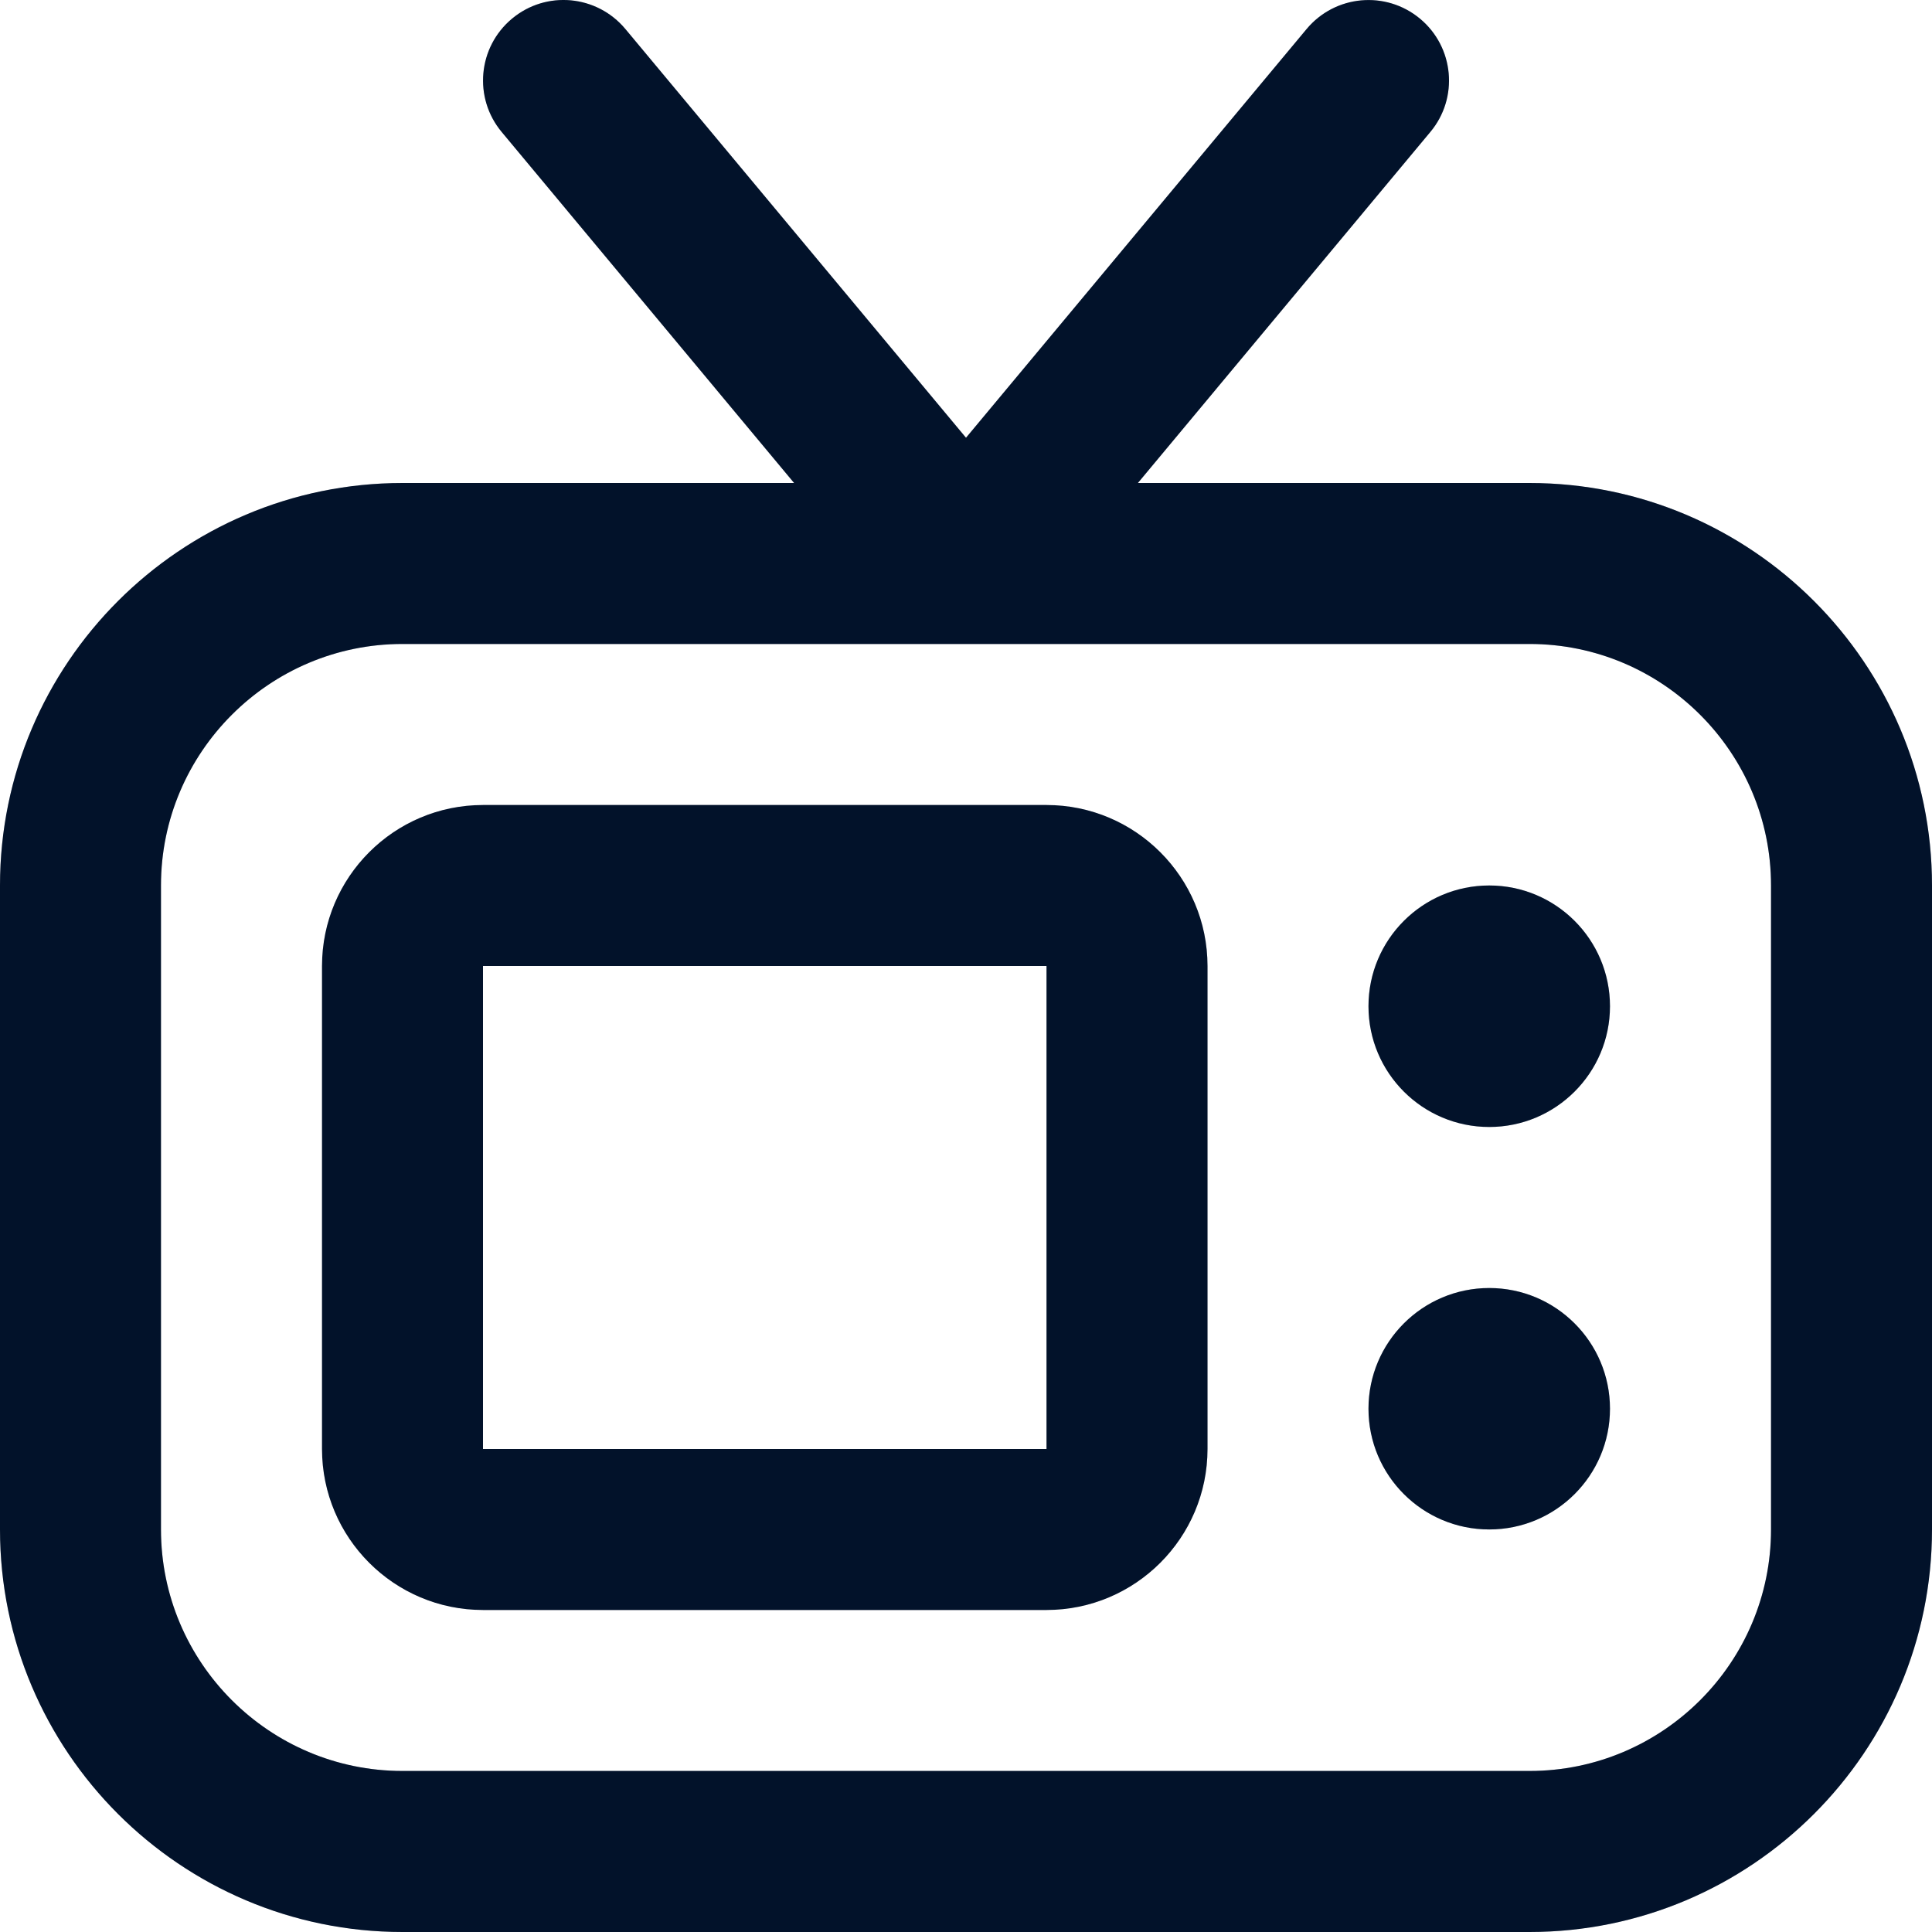
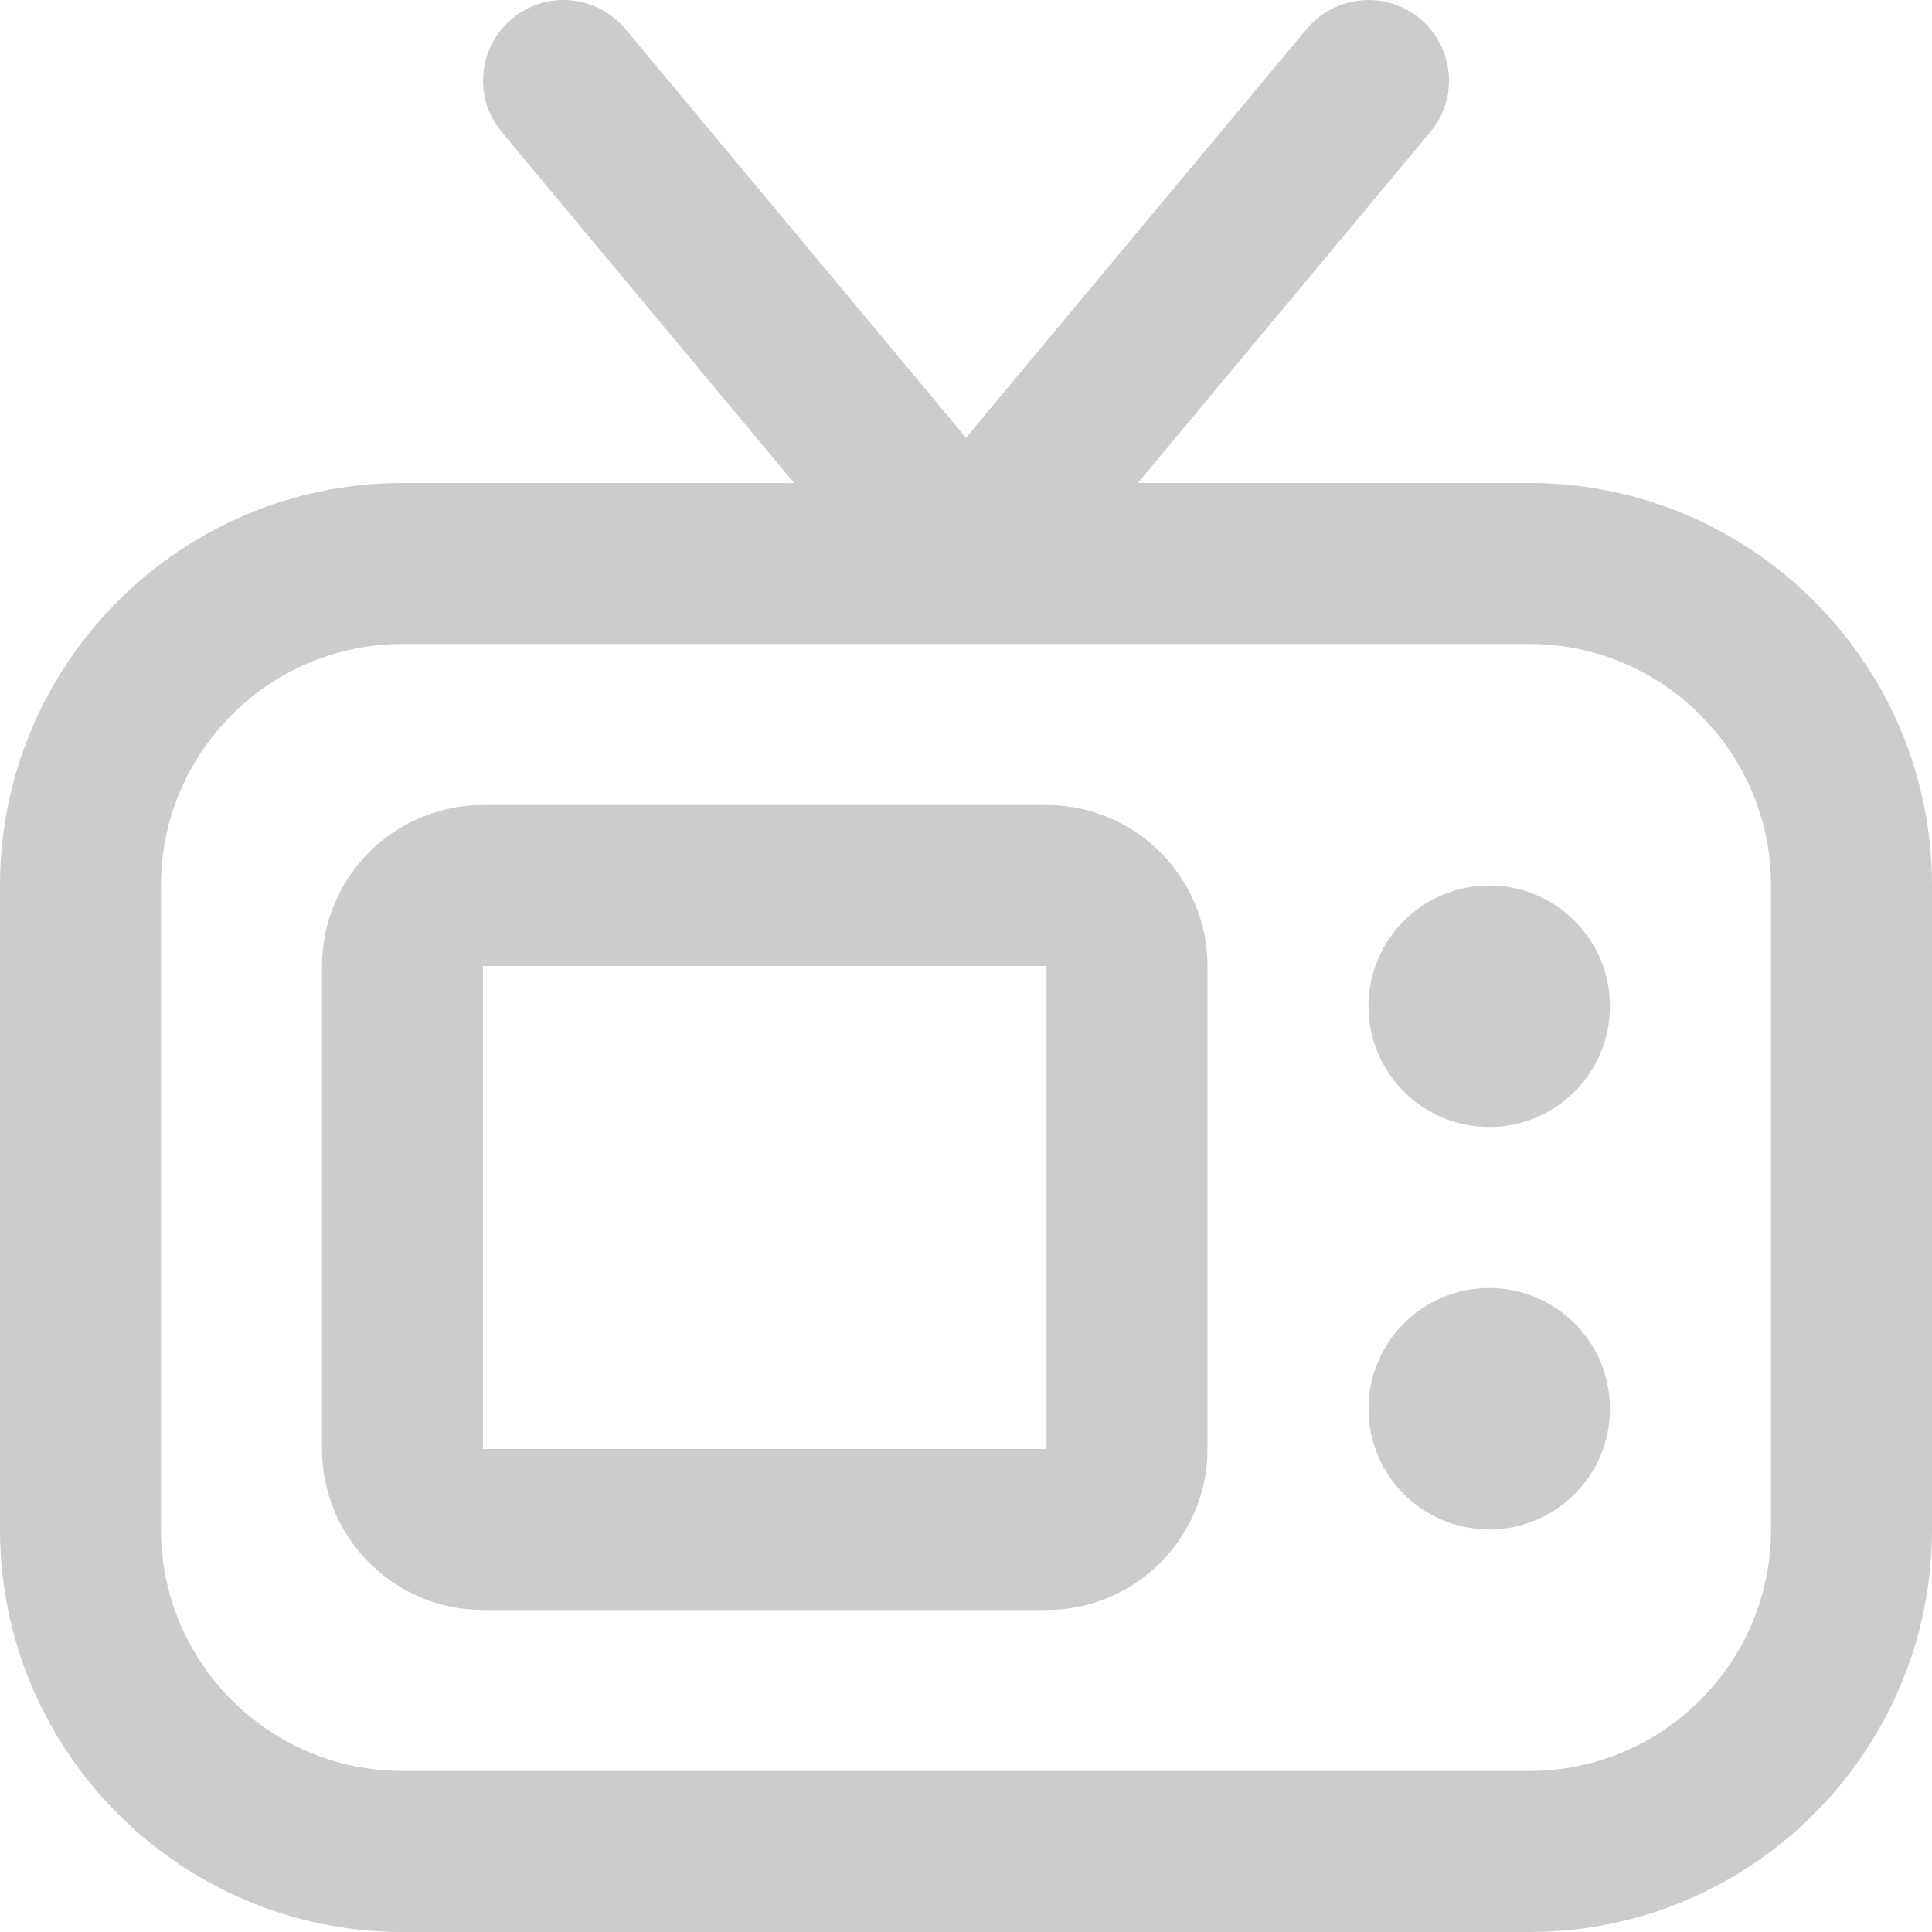
<svg xmlns="http://www.w3.org/2000/svg" width="31" height="31" viewBox="0 0 31 31" fill="none">
  <g clip-path="url(#clip0_101_1272)">
-     <path d="M24.542 7.75H18.258L22.95 2.118C23.408 1.571 23.333 0.756 22.785 0.3C22.237 -0.156 21.424 -0.083 20.966 0.465L15.5 7.024L10.034 0.465C9.576 -0.083 8.763 -0.158 8.215 0.3C7.667 0.757 7.594 1.571 8.05 2.118L12.742 7.75H6.458C2.897 7.75 0 10.647 0 14.208V24.541C0 28.103 2.897 31 6.458 31H24.542C28.103 31 31 28.103 31 24.541V14.208C31 10.647 28.103 7.75 24.542 7.75ZM28.417 24.541C28.417 26.678 26.678 28.416 24.542 28.416H6.458C4.322 28.416 2.583 26.678 2.583 24.541V14.208C2.583 12.072 4.322 10.333 6.458 10.333H24.542C26.678 10.333 28.417 12.072 28.417 14.208V24.541ZM16.792 12.917H7.75C6.325 12.917 5.167 14.075 5.167 15.5V23.25C5.167 24.675 6.325 25.833 7.75 25.833H16.792C18.216 25.833 19.375 24.675 19.375 23.25V15.5C19.375 14.075 18.216 12.917 16.792 12.917ZM7.75 23.25V15.5H16.792V23.25H7.75ZM25.833 16.146C25.833 17.215 24.965 18.083 23.896 18.083C22.826 18.083 21.958 17.215 21.958 16.146C21.958 15.076 22.826 14.208 23.896 14.208C24.965 14.208 25.833 15.076 25.833 16.146ZM25.833 22.604C25.833 23.674 24.965 24.541 23.896 24.541C22.826 24.541 21.958 23.674 21.958 22.604C21.958 21.535 22.826 20.667 23.896 20.667C24.965 20.667 25.833 21.535 25.833 22.604Z" fill="#031634" />
-     <path d="M24.542 7.75H18.258L22.95 2.118C23.408 1.571 23.333 0.756 22.785 0.3C22.237 -0.156 21.424 -0.083 20.966 0.465L15.5 7.024L10.034 0.465C9.576 -0.083 8.763 -0.158 8.215 0.3C7.667 0.757 7.594 1.571 8.05 2.118L12.742 7.75H6.458C2.897 7.75 0 10.647 0 14.208V24.541C0 28.103 2.897 31 6.458 31H24.542C28.103 31 31 28.103 31 24.541V14.208C31 10.647 28.103 7.75 24.542 7.75ZM28.417 24.541C28.417 26.678 26.678 28.416 24.542 28.416H6.458C4.322 28.416 2.583 26.678 2.583 24.541V14.208C2.583 12.072 4.322 10.333 6.458 10.333H24.542C26.678 10.333 28.417 12.072 28.417 14.208V24.541ZM16.792 12.917H7.75C6.325 12.917 5.167 14.075 5.167 15.5V23.25C5.167 24.675 6.325 25.833 7.75 25.833H16.792C18.216 25.833 19.375 24.675 19.375 23.25V15.5C19.375 14.075 18.216 12.917 16.792 12.917ZM7.75 23.25V15.5H16.792V23.25H7.75ZM25.833 16.146C25.833 17.215 24.965 18.083 23.896 18.083C22.826 18.083 21.958 17.215 21.958 16.146C21.958 15.076 22.826 14.208 23.896 14.208C24.965 14.208 25.833 15.076 25.833 16.146ZM25.833 22.604C25.833 23.674 24.965 24.541 23.896 24.541C22.826 24.541 21.958 23.674 21.958 22.604C21.958 21.535 22.826 20.667 23.896 20.667C24.965 20.667 25.833 21.535 25.833 22.604Z" fill="black" fill-opacity="0.2" />
+     <path d="M24.542 7.75H18.258L22.95 2.118C23.408 1.571 23.333 0.756 22.785 0.3C22.237 -0.156 21.424 -0.083 20.966 0.465L15.5 7.024L10.034 0.465C9.576 -0.083 8.763 -0.158 8.215 0.3C7.667 0.757 7.594 1.571 8.05 2.118L12.742 7.75H6.458C2.897 7.75 0 10.647 0 14.208V24.541C0 28.103 2.897 31 6.458 31H24.542C28.103 31 31 28.103 31 24.541V14.208C31 10.647 28.103 7.75 24.542 7.75ZM28.417 24.541C28.417 26.678 26.678 28.416 24.542 28.416H6.458C4.322 28.416 2.583 26.678 2.583 24.541V14.208C2.583 12.072 4.322 10.333 6.458 10.333H24.542C26.678 10.333 28.417 12.072 28.417 14.208V24.541ZM16.792 12.917H7.75C6.325 12.917 5.167 14.075 5.167 15.5V23.25C5.167 24.675 6.325 25.833 7.75 25.833H16.792C18.216 25.833 19.375 24.675 19.375 23.25V15.5C19.375 14.075 18.216 12.917 16.792 12.917ZM7.75 23.25V15.5H16.792V23.25H7.75ZM25.833 16.146C25.833 17.215 24.965 18.083 23.896 18.083C22.826 18.083 21.958 17.215 21.958 16.146C21.958 15.076 22.826 14.208 23.896 14.208C24.965 14.208 25.833 15.076 25.833 16.146ZM25.833 22.604C25.833 23.674 24.965 24.541 23.896 24.541C22.826 24.541 21.958 23.674 21.958 22.604C21.958 21.535 22.826 20.667 23.896 20.667C24.965 20.667 25.833 21.535 25.833 22.604" fill="black" fill-opacity="0.2" />
  </g>
  <defs>
    <clipPath id="clip0_101_1272">
      <rect width="31" height="31" fill="white" />
    </clipPath>
  </defs>
</svg>